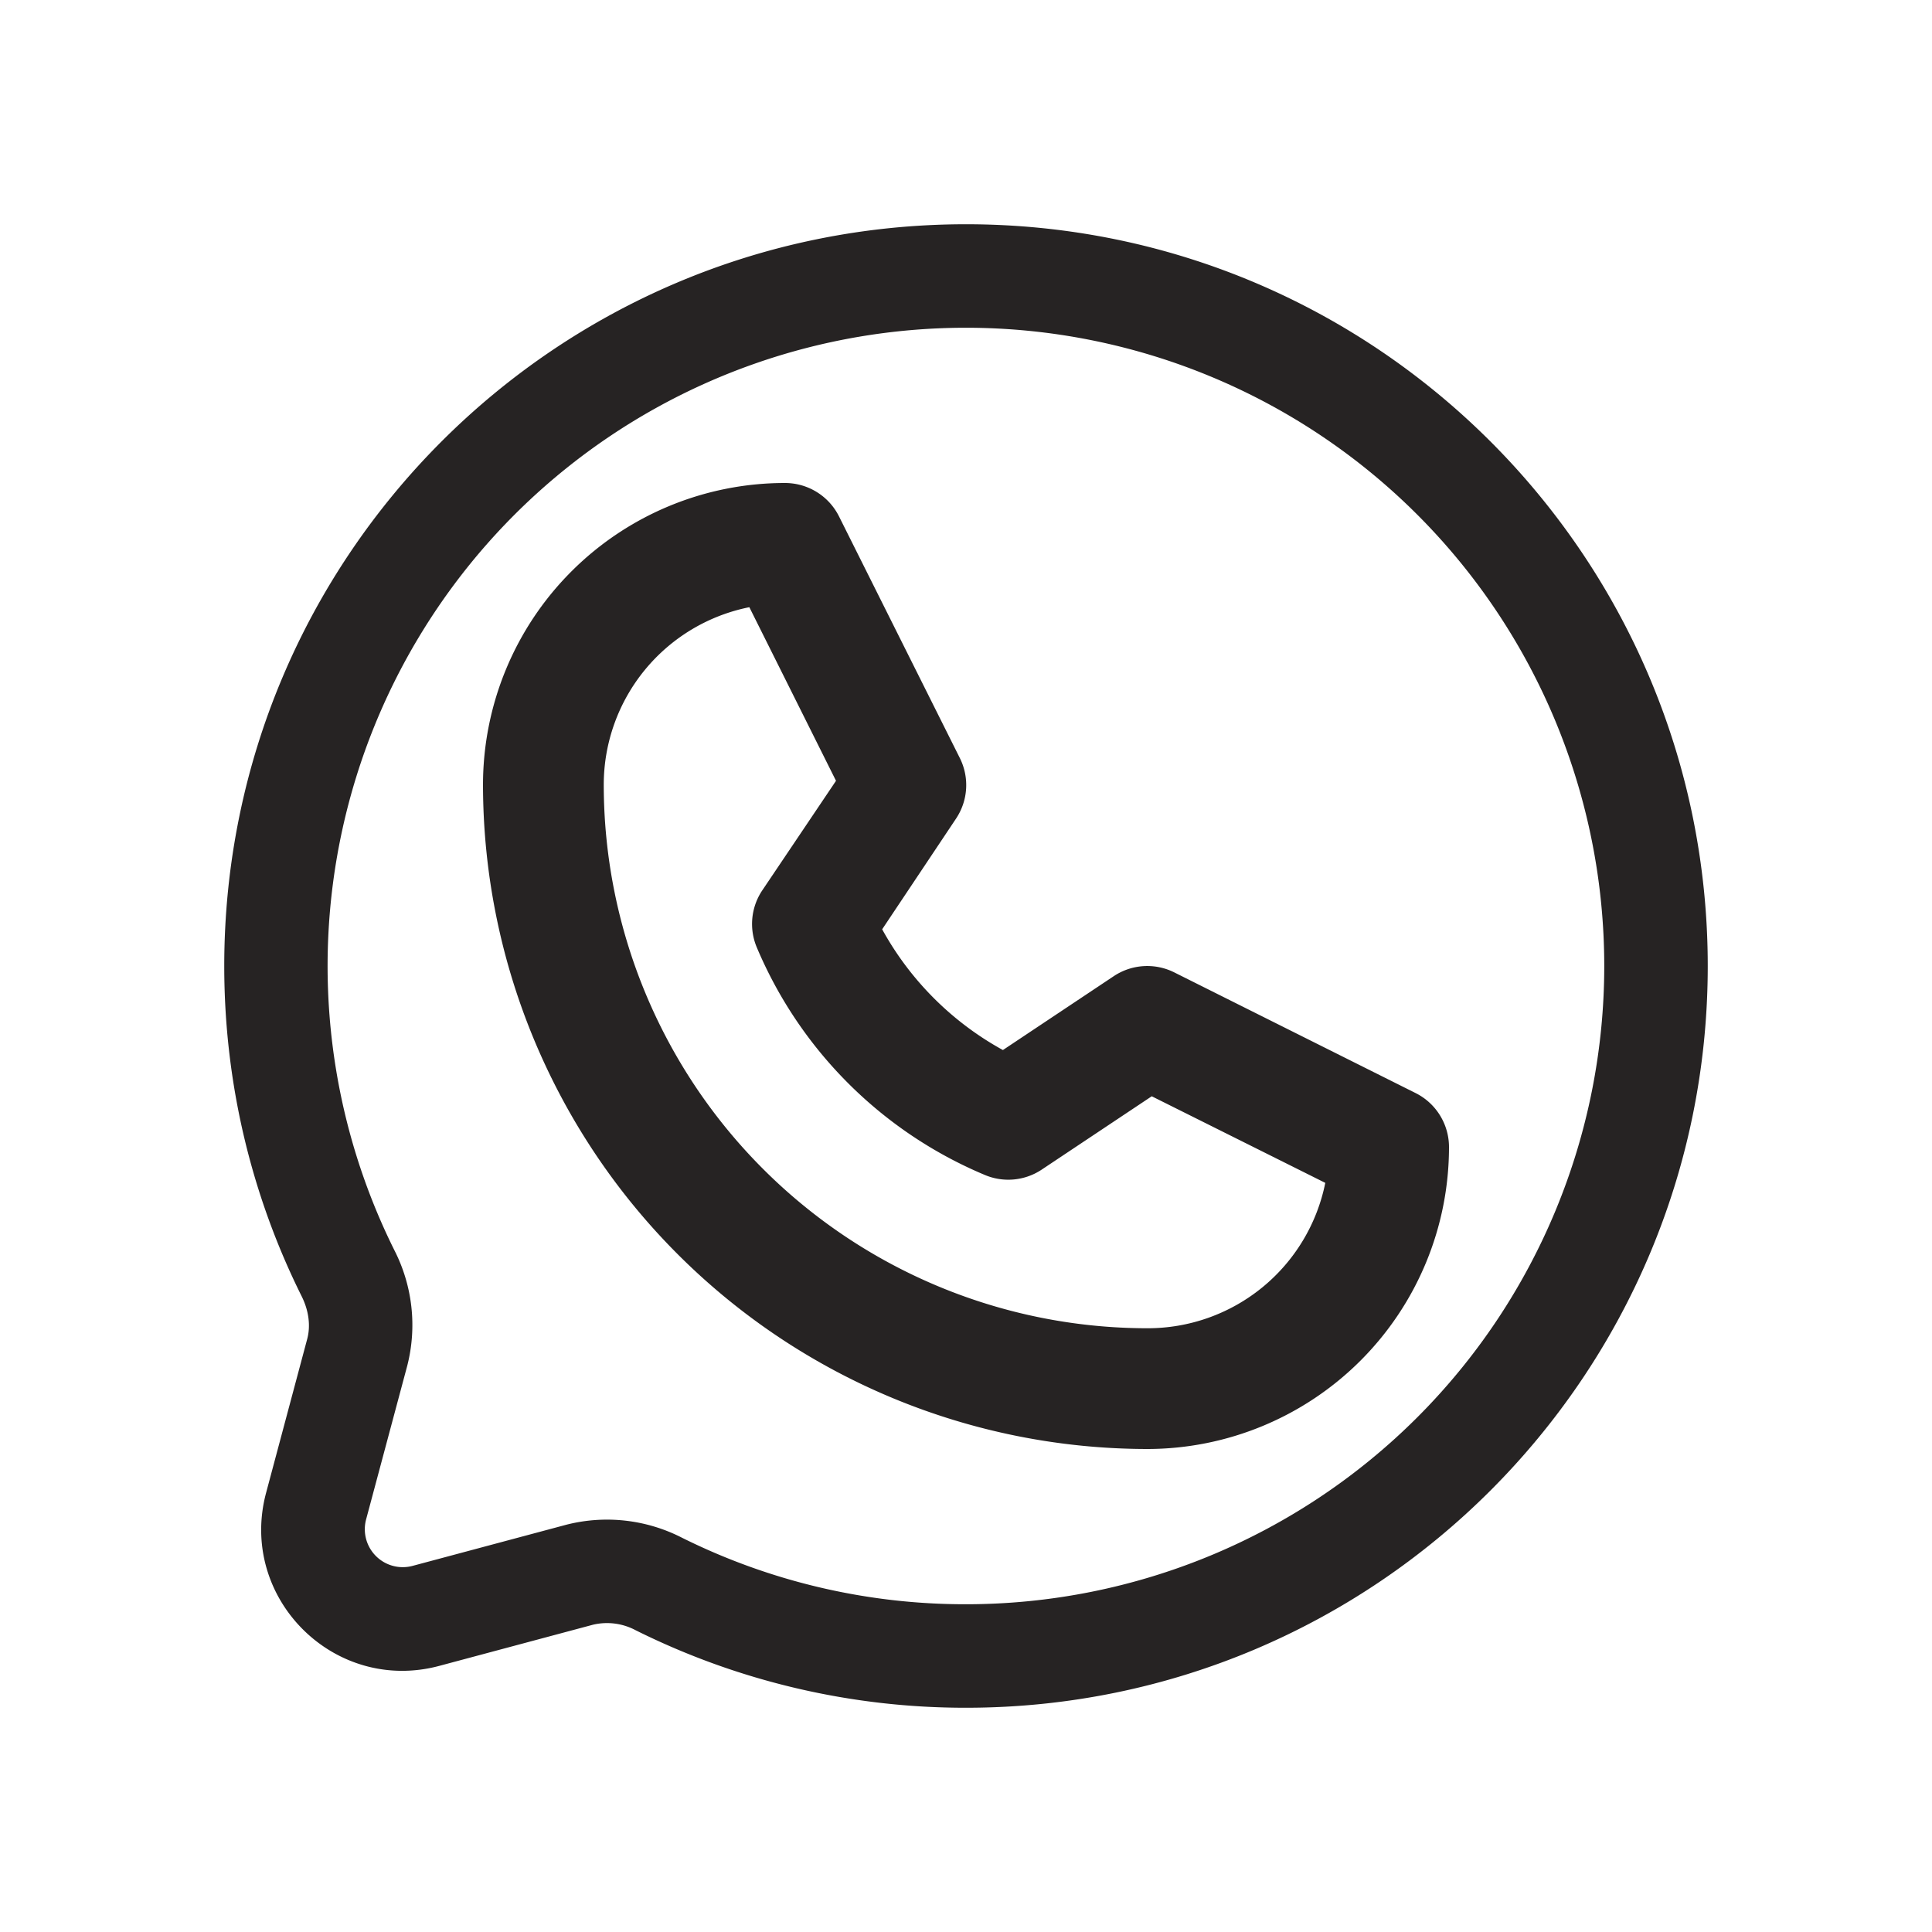
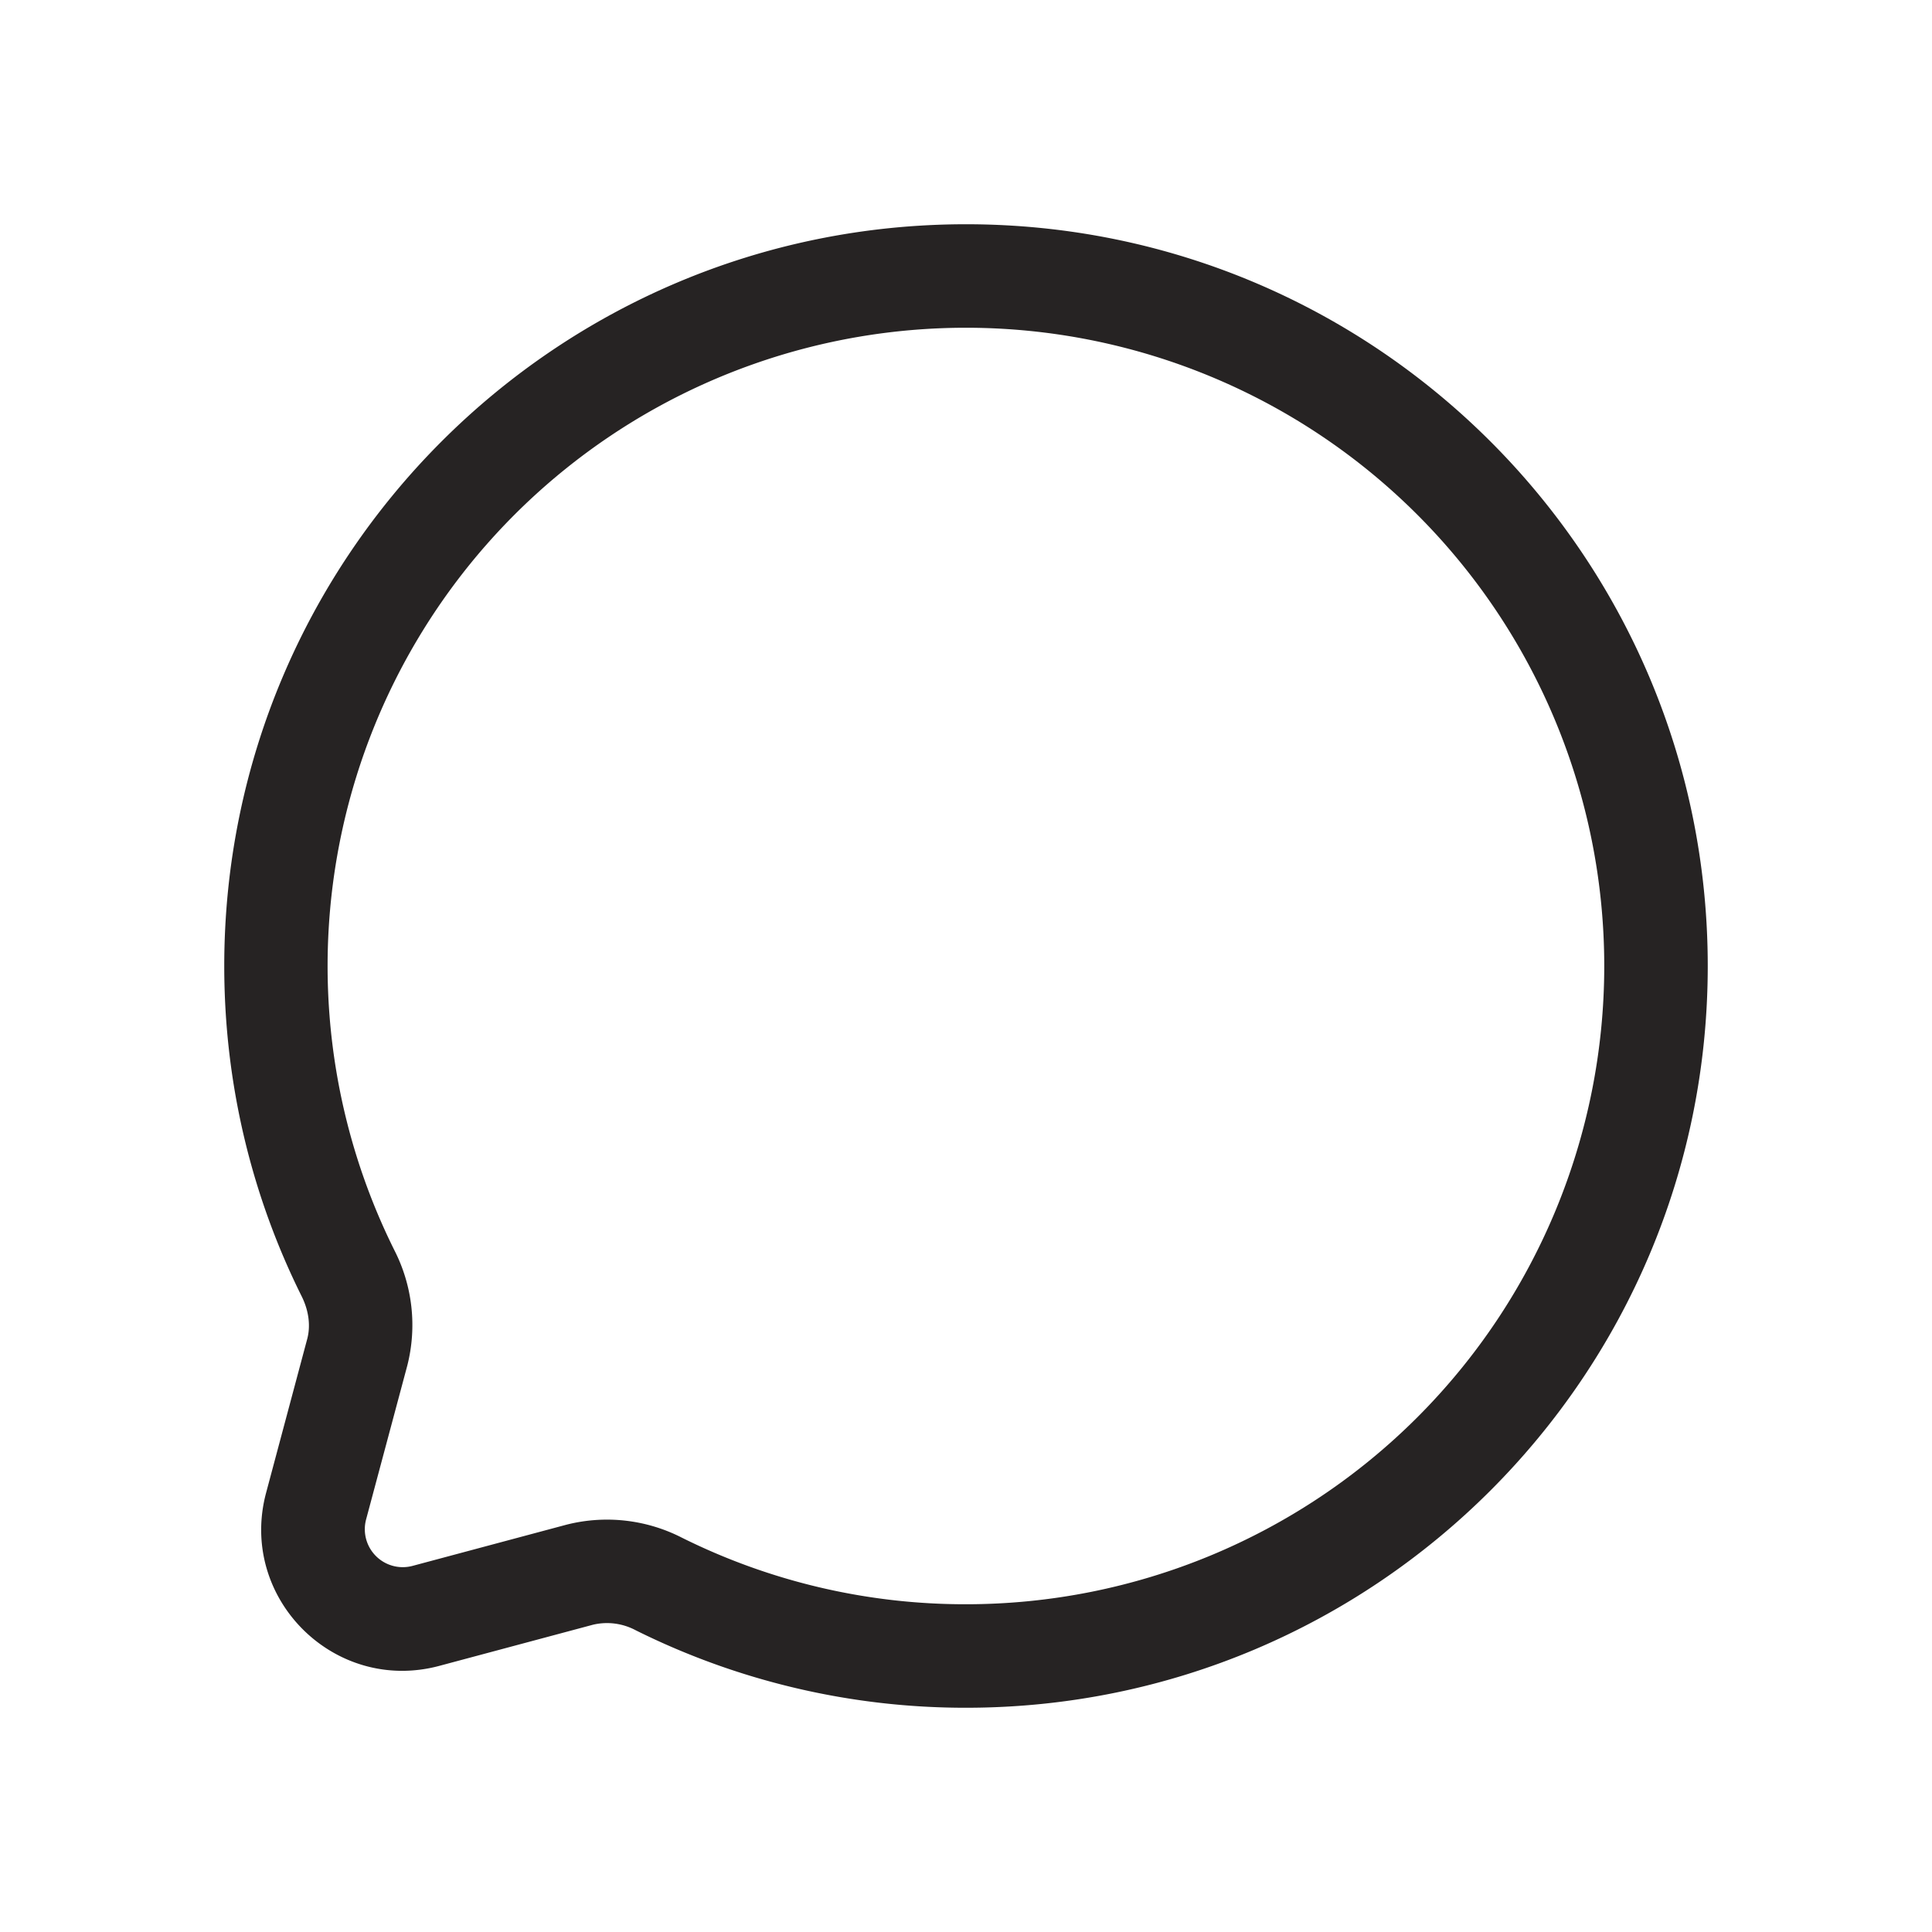
<svg xmlns="http://www.w3.org/2000/svg" width="28" height="28" fill="none">
-   <path d="m20.517 15.842-3.5-1.75a.875.875 0 0 0-.875.055l-1.607 1.071a4.435 4.435 0 0 1-1.75-1.75l1.072-1.606a.875.875 0 0 0 .054-.875l-1.75-3.5A.875.875 0 0 0 11.375 7 4.375 4.375 0 0 0 7 11.375 9.636 9.636 0 0 0 16.625 21 4.376 4.376 0 0 0 21 16.625a.876.876 0 0 0-.483-.783zm-3.892 3.408a7.883 7.883 0 0 1-7.875-7.875A2.625 2.625 0 0 1 10.86 8.8l1.256 2.516-1.07 1.59a.875.875 0 0 0-.079.822 6.177 6.177 0 0 0 3.298 3.297.874.874 0 0 0 .829-.072l1.598-1.065 2.515 1.255a2.625 2.625 0 0 1-2.582 2.107z" fill="#262323" />
  <path fill-rule="evenodd" clip-rule="evenodd" d="M24.75 14c0-5.937-4.813-10.75-10.75-10.75S3.25 8.063 3.25 14c0 1.718.404 3.345 1.122 4.787.107.215.13.435.08.62l-.595 2.226c-.408 1.524.986 2.918 2.51 2.51l2.226-.596c.21-.05.43-.021.62.08A10.71 10.71 0 0 0 14 24.75c5.937 0 10.75-4.813 10.75-10.75zM14 4.75a9.25 9.25 0 1 1 0 18.5 9.209 9.209 0 0 1-4.118-.965 2.383 2.383 0 0 0-1.676-.187l-2.227.596a.55.55 0 0 1-.673-.674l.596-2.226a2.383 2.383 0 0 0-.187-1.676A9.25 9.25 0 0 1 14 4.75z" fill="#262323" />
</svg>